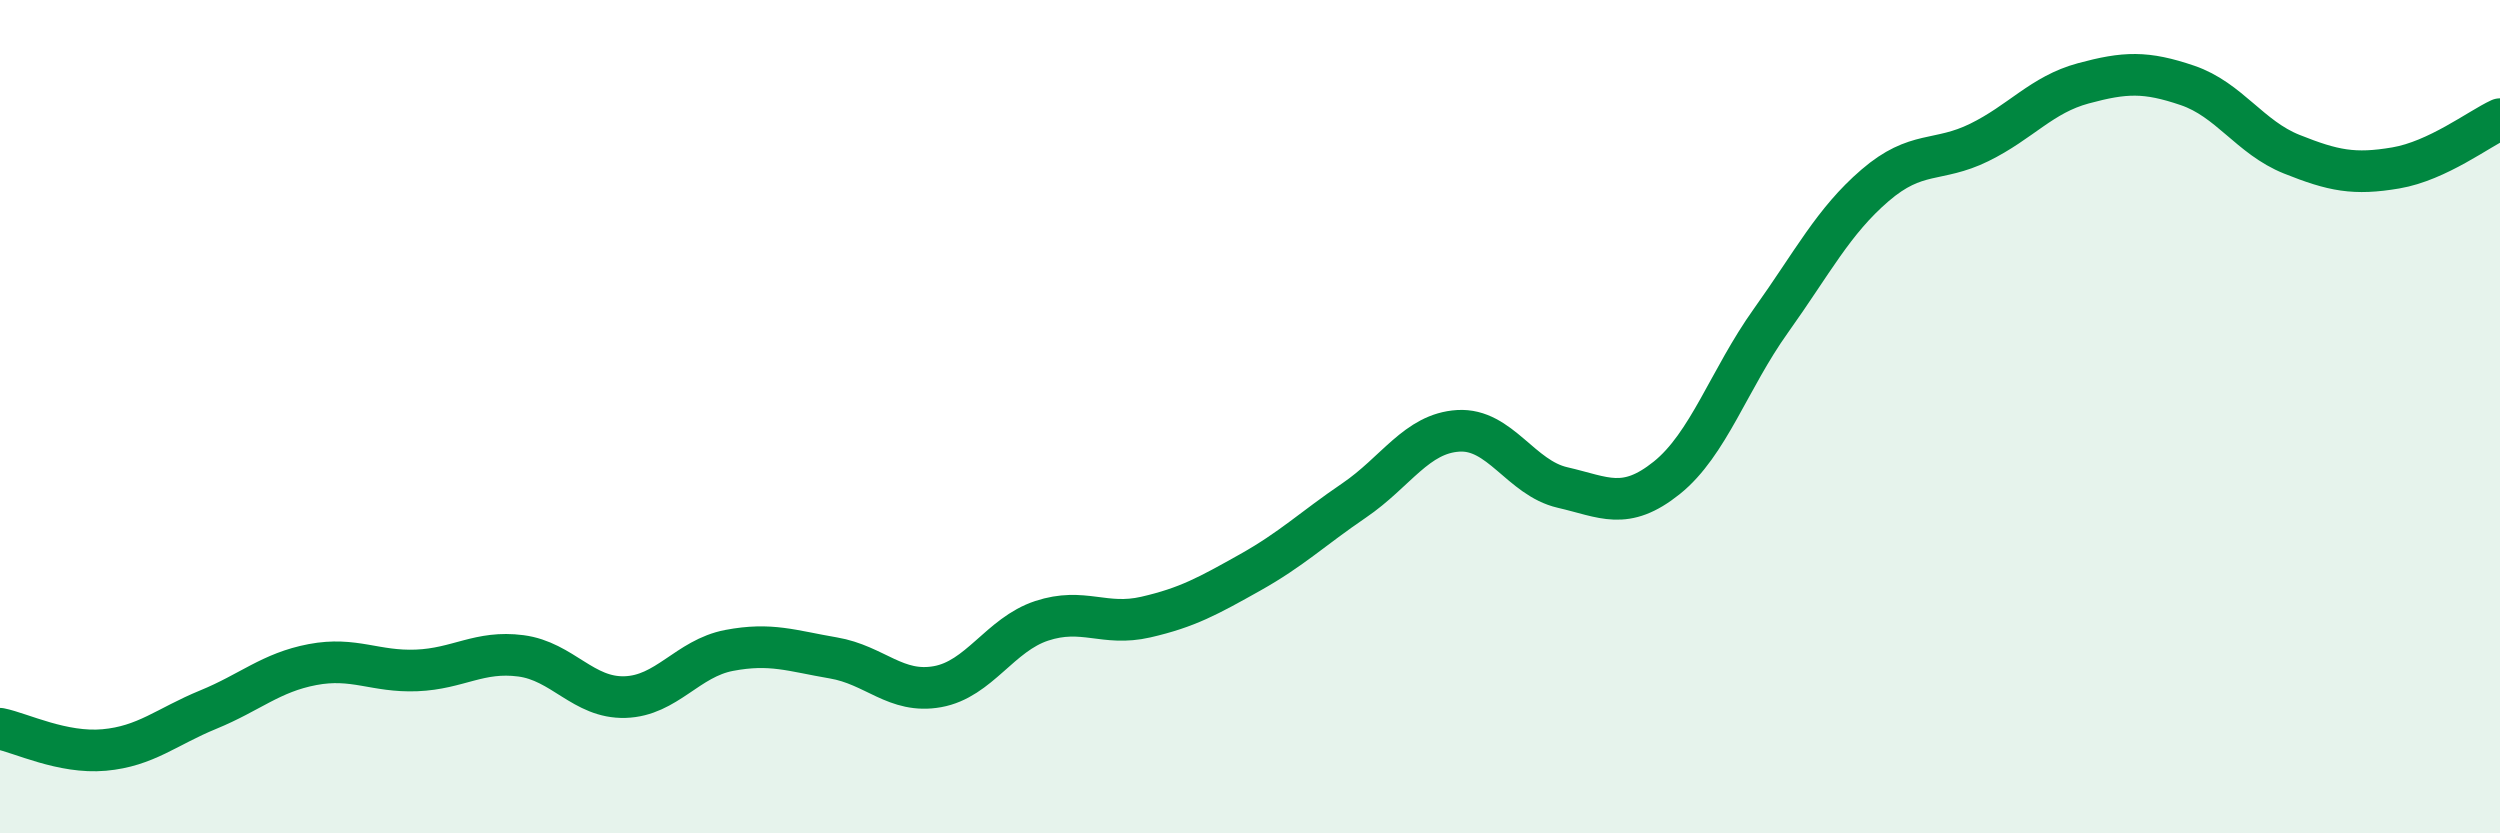
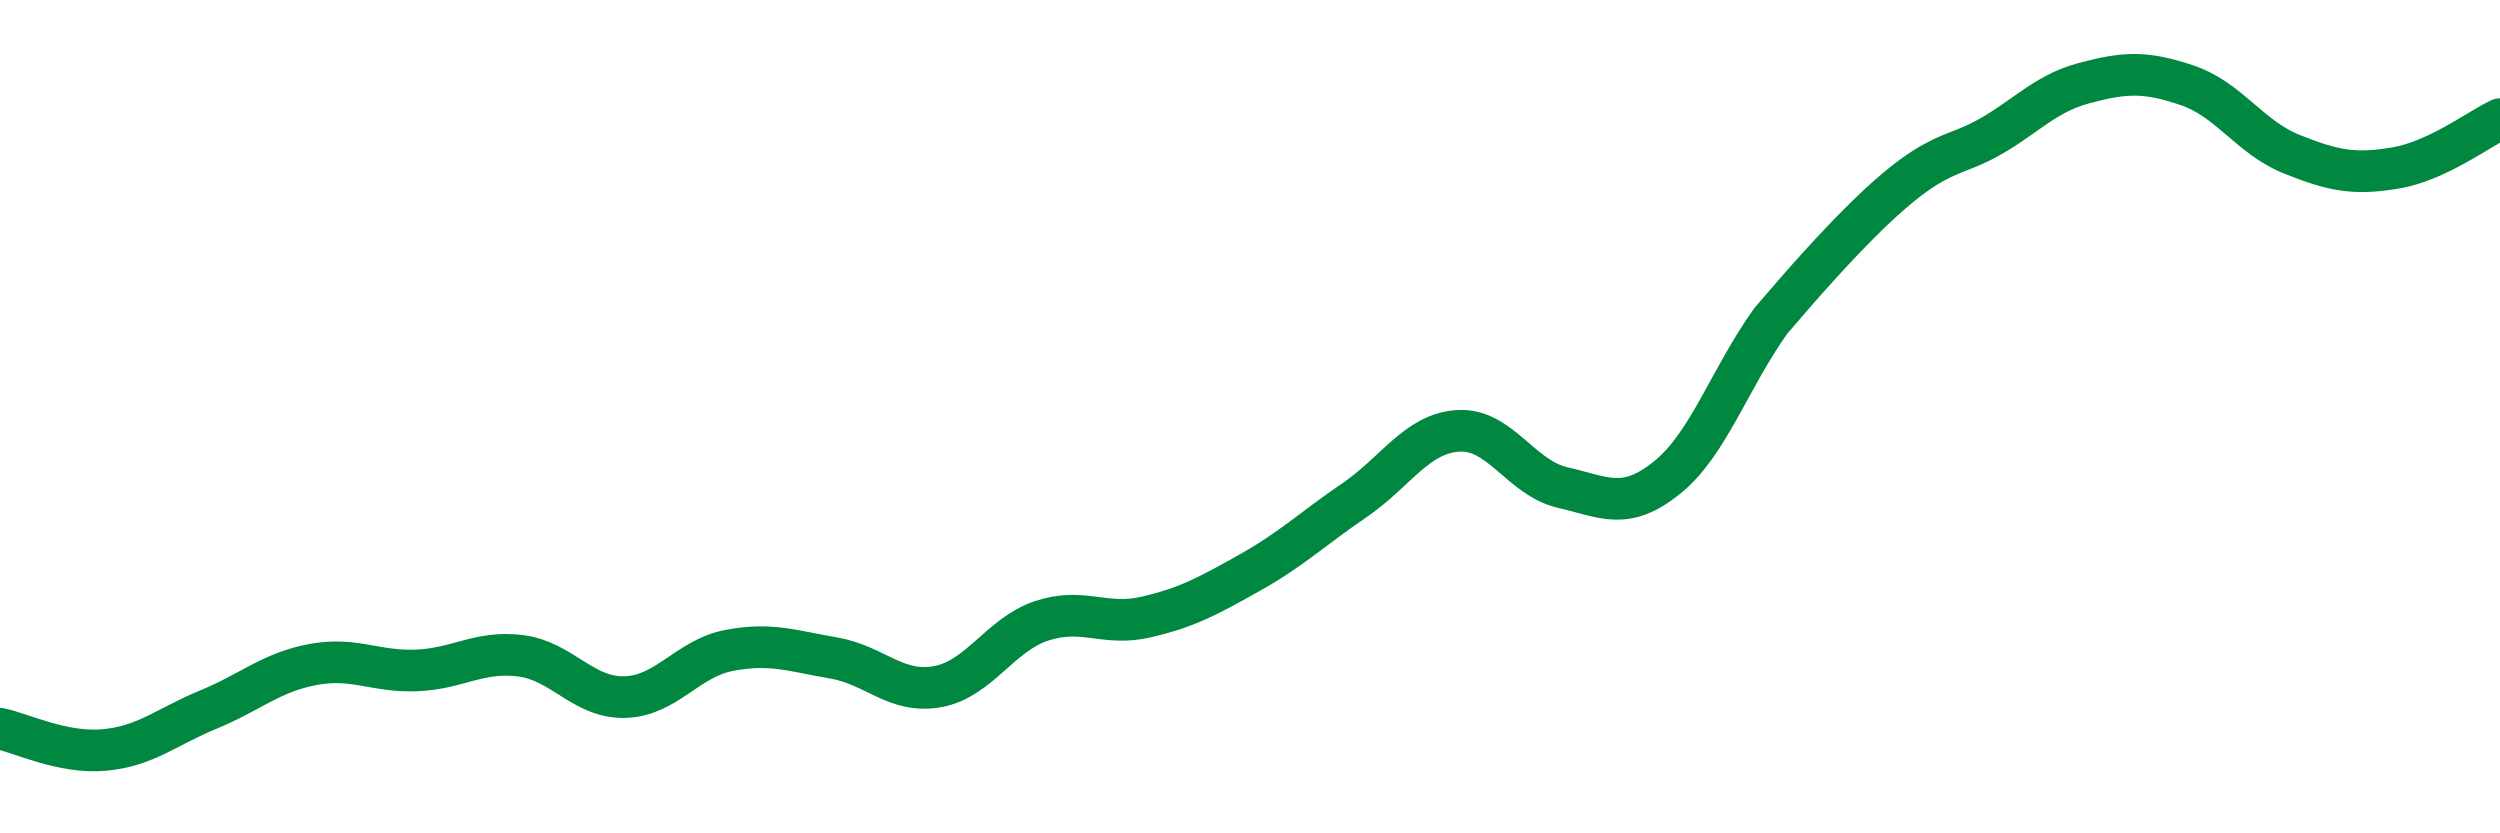
<svg xmlns="http://www.w3.org/2000/svg" width="60" height="20" viewBox="0 0 60 20">
-   <path d="M 0,17.49 C 0.5,17.59 1.5,18.09 2.5,18 C 3.5,17.91 4,17.44 5,17.03 C 6,16.62 6.5,16.14 7.5,15.95 C 8.5,15.76 9,16.13 10,16.09 C 11,16.05 11.5,15.61 12.5,15.74 C 13.5,15.87 14,16.76 15,16.73 C 16,16.7 16.5,15.8 17.5,15.61 C 18.5,15.42 19,15.62 20,15.79 C 21,15.96 21.5,16.66 22.5,16.48 C 23.5,16.3 24,15.23 25,14.9 C 26,14.57 26.5,15.04 27.5,14.81 C 28.5,14.58 29,14.3 30,13.74 C 31,13.18 31.5,12.69 32.5,12.01 C 33.5,11.33 34,10.4 35,10.34 C 36,10.28 36.5,11.47 37.5,11.7 C 38.5,11.93 39,12.27 40,11.47 C 41,10.67 41.5,9.1 42.5,7.7 C 43.5,6.3 44,5.31 45,4.45 C 46,3.59 46.5,3.91 47.5,3.42 C 48.5,2.93 49,2.27 50,2 C 51,1.73 51.5,1.71 52.5,2.05 C 53.5,2.39 54,3.3 55,3.7 C 56,4.1 56.5,4.2 57.5,4.03 C 58.5,3.86 59.5,3.09 60,2.86L60 20L0 20Z" fill="#008740" opacity="0.1" stroke-linecap="round" stroke-linejoin="round" />
-   <path d="M 0,17.49 C 0.5,17.59 1.5,18.09 2.5,18 C 3.5,17.91 4,17.44 5,17.03 C 6,16.62 6.5,16.14 7.5,15.95 C 8.5,15.76 9,16.13 10,16.09 C 11,16.05 11.5,15.61 12.5,15.74 C 13.5,15.87 14,16.76 15,16.73 C 16,16.7 16.5,15.8 17.5,15.61 C 18.5,15.42 19,15.62 20,15.79 C 21,15.96 21.5,16.66 22.5,16.48 C 23.5,16.3 24,15.23 25,14.9 C 26,14.57 26.5,15.04 27.5,14.81 C 28.5,14.58 29,14.3 30,13.74 C 31,13.18 31.5,12.69 32.5,12.01 C 33.5,11.33 34,10.4 35,10.34 C 36,10.28 36.5,11.47 37.5,11.7 C 38.5,11.93 39,12.27 40,11.47 C 41,10.67 41.5,9.1 42.5,7.7 C 43.5,6.3 44,5.31 45,4.45 C 46,3.59 46.5,3.91 47.5,3.42 C 48.5,2.93 49,2.27 50,2 C 51,1.73 51.5,1.71 52.5,2.05 C 53.5,2.39 54,3.3 55,3.7 C 56,4.1 56.5,4.2 57.5,4.03 C 58.5,3.86 59.5,3.09 60,2.86" stroke="#008740" stroke-width="1" fill="none" stroke-linecap="round" stroke-linejoin="round" />
+   <path d="M 0,17.49 C 0.5,17.59 1.5,18.09 2.5,18 C 3.5,17.91 4,17.44 5,17.03 C 6,16.62 6.5,16.14 7.5,15.95 C 8.5,15.76 9,16.13 10,16.09 C 11,16.05 11.5,15.61 12.5,15.74 C 13.5,15.87 14,16.76 15,16.73 C 16,16.7 16.5,15.8 17.5,15.61 C 18.5,15.42 19,15.62 20,15.79 C 21,15.96 21.5,16.66 22.5,16.48 C 23.5,16.3 24,15.23 25,14.9 C 26,14.57 26.5,15.04 27.5,14.81 C 28.5,14.58 29,14.3 30,13.74 C 31,13.18 31.5,12.69 32.5,12.01 C 33.5,11.33 34,10.4 35,10.34 C 36,10.28 36.5,11.47 37.5,11.7 C 38.5,11.93 39,12.27 40,11.47 C 41,10.67 41.5,9.1 42.5,7.7 C 46,3.59 46.5,3.91 47.5,3.42 C 48.5,2.93 49,2.27 50,2 C 51,1.73 51.5,1.71 52.5,2.05 C 53.5,2.39 54,3.3 55,3.7 C 56,4.1 56.5,4.2 57.5,4.03 C 58.5,3.86 59.5,3.09 60,2.86" stroke="#008740" stroke-width="1" fill="none" stroke-linecap="round" stroke-linejoin="round" />
</svg>